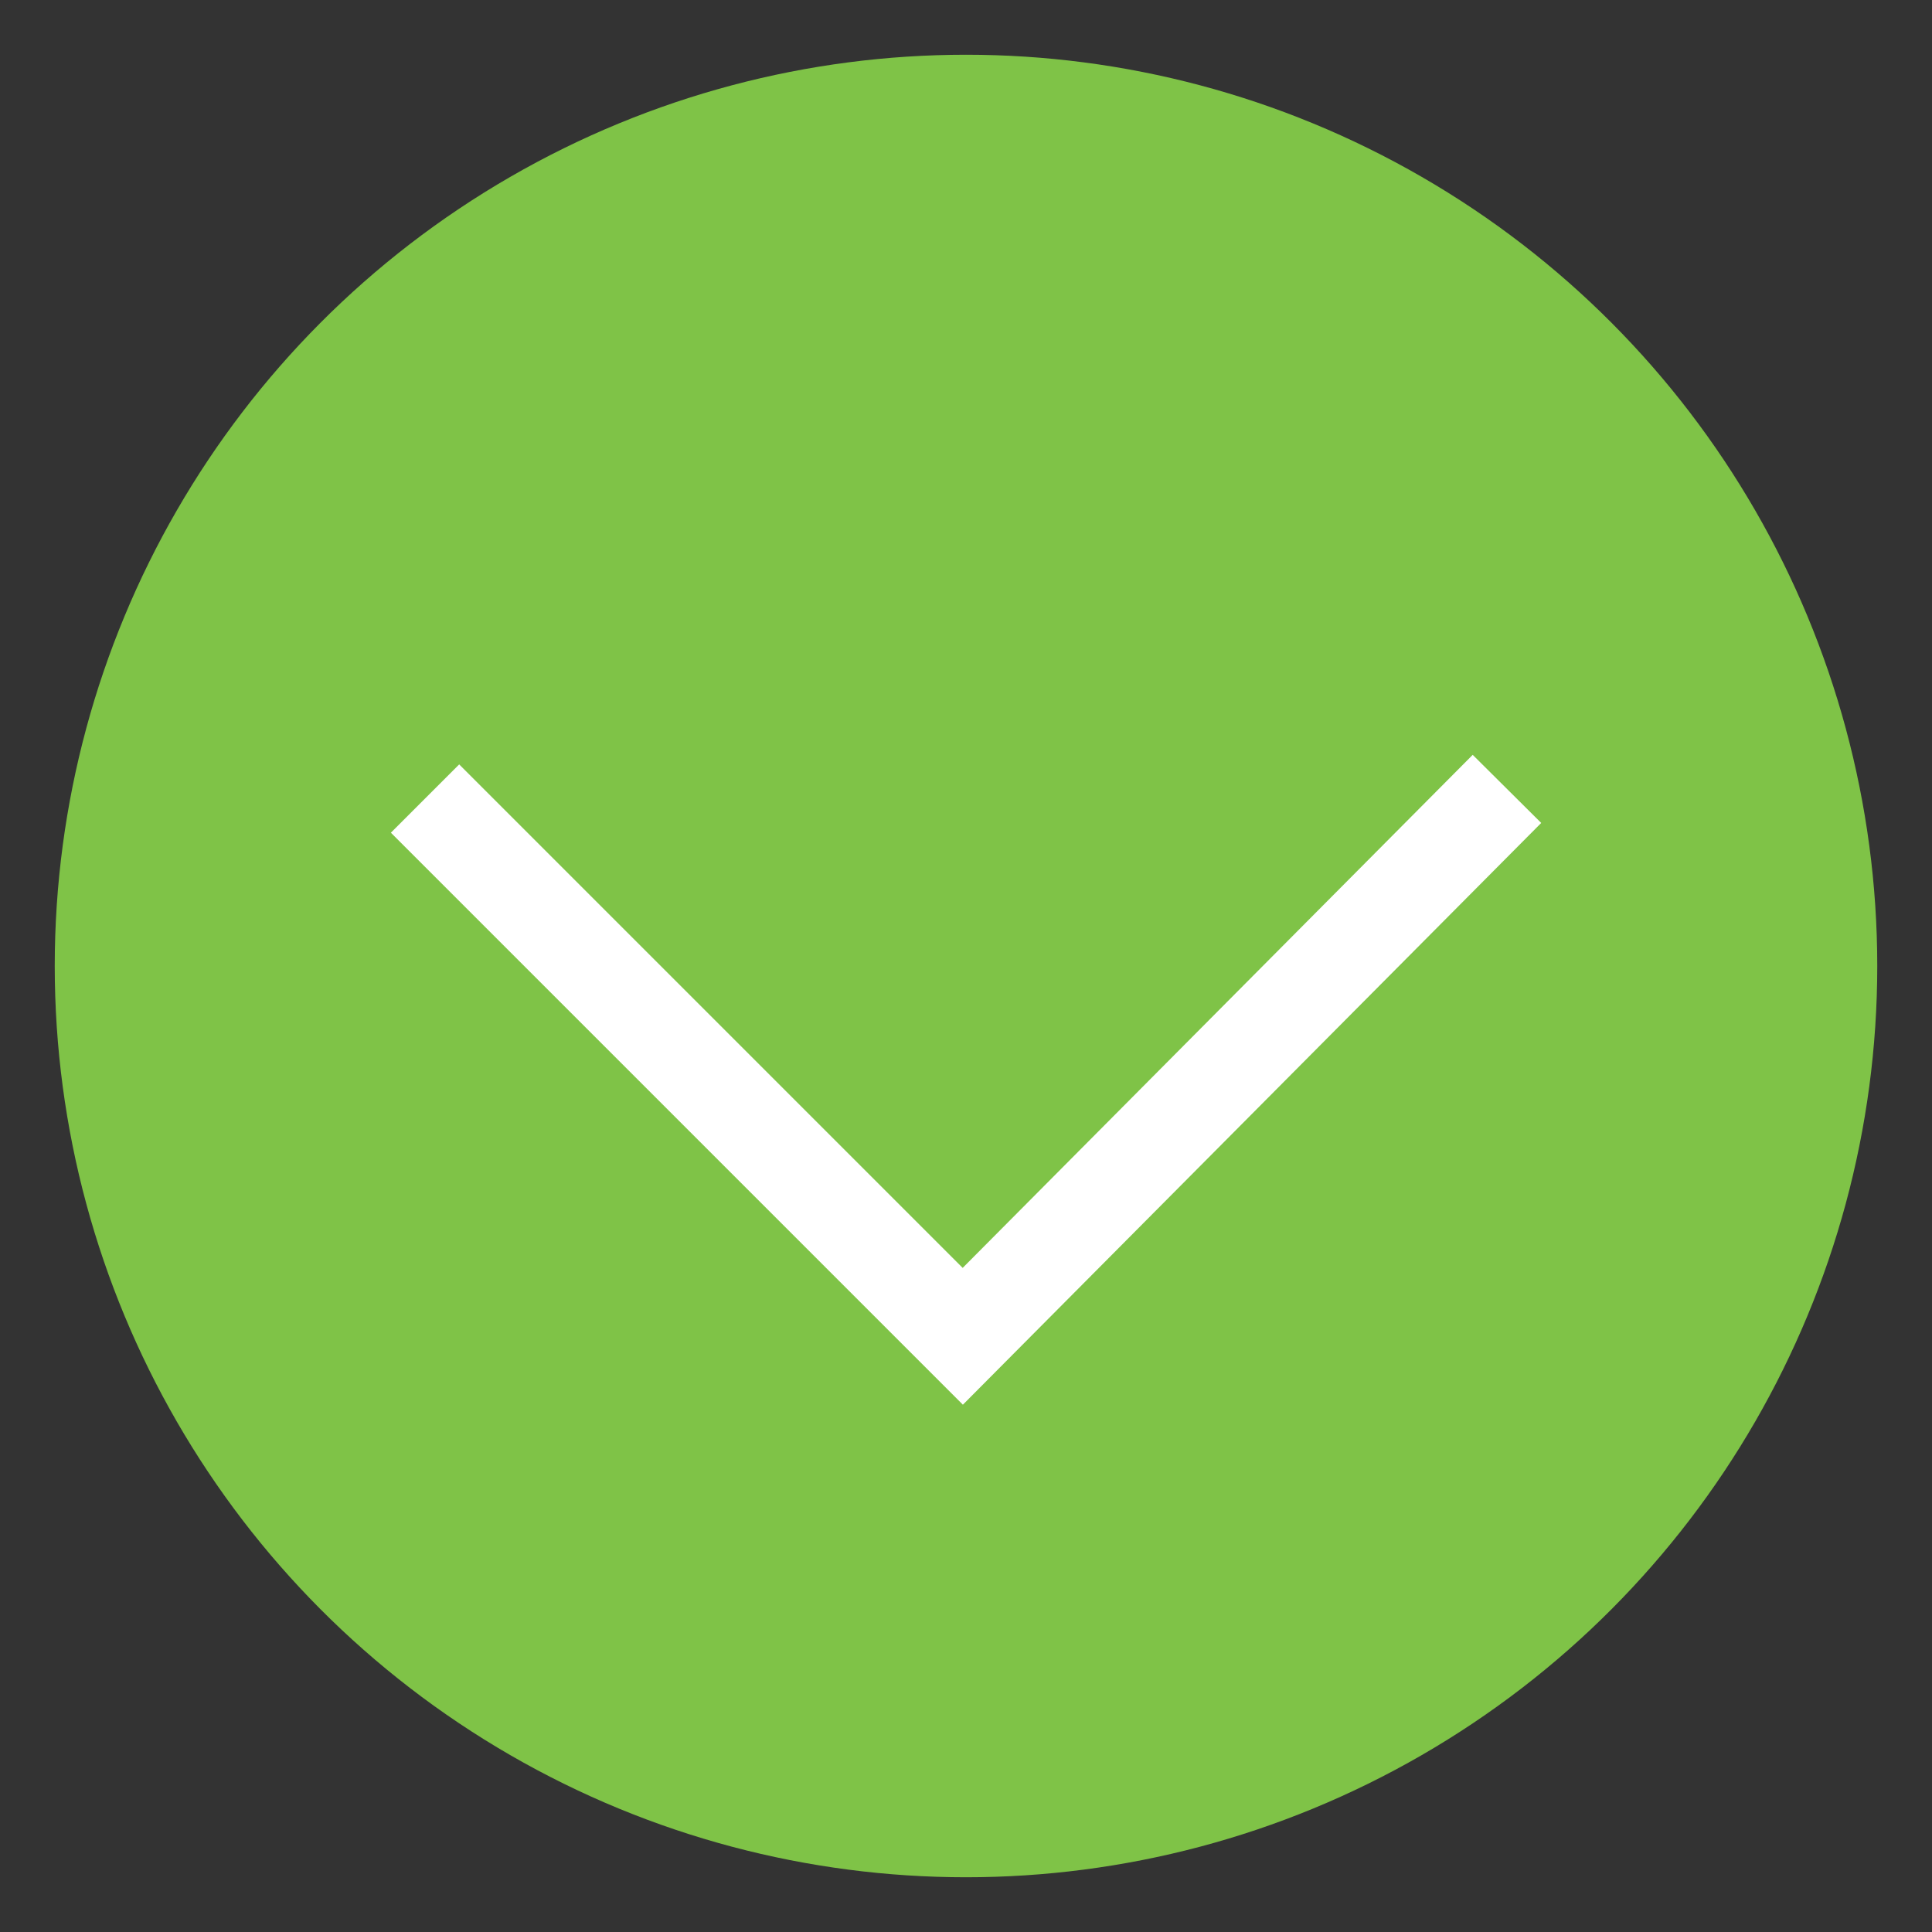
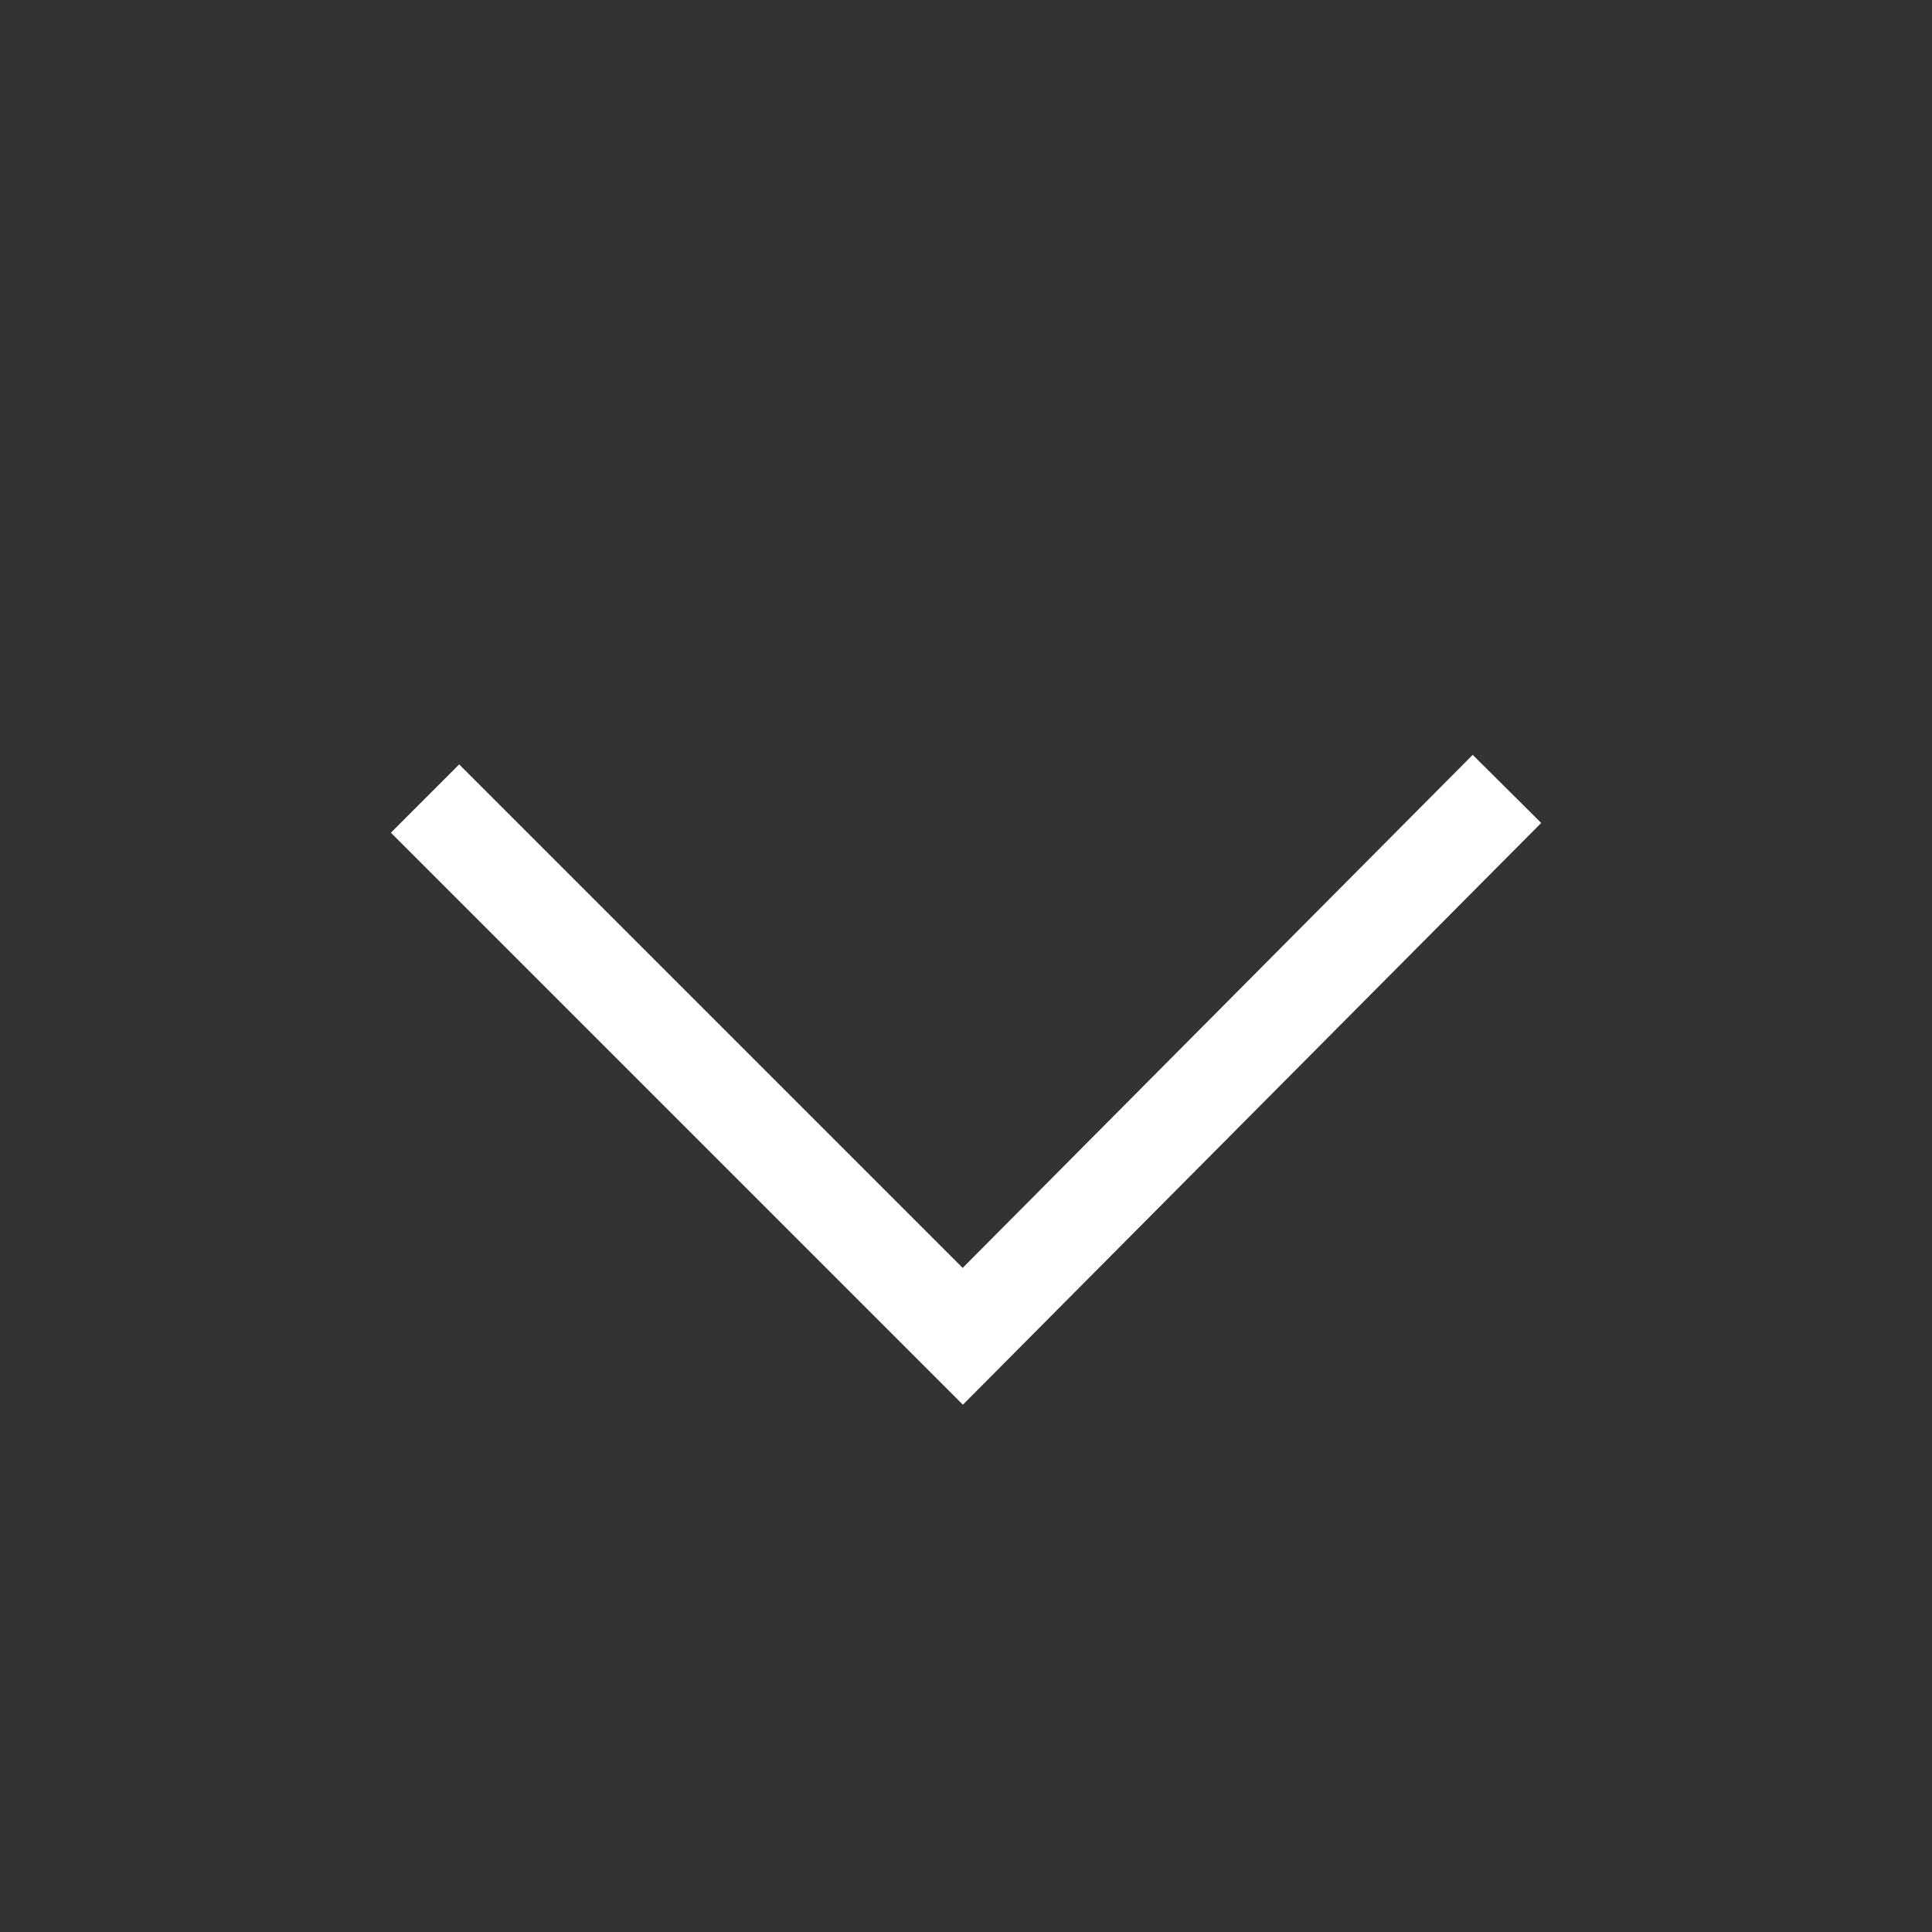
<svg xmlns="http://www.w3.org/2000/svg" viewBox="0 0 60 60">
  <rect x="0" y="0" width="60" height="60" fill="#333333" stroke="none" />
-   <circle cx="30" cy="30" r="28.3" fill="#7fc347" />
  <path fill="none" stroke="#fff" stroke-width="3" stroke-miterlimit="10" d="M13.2 24.8l16.7 16.7 16.9-17" />
</svg>